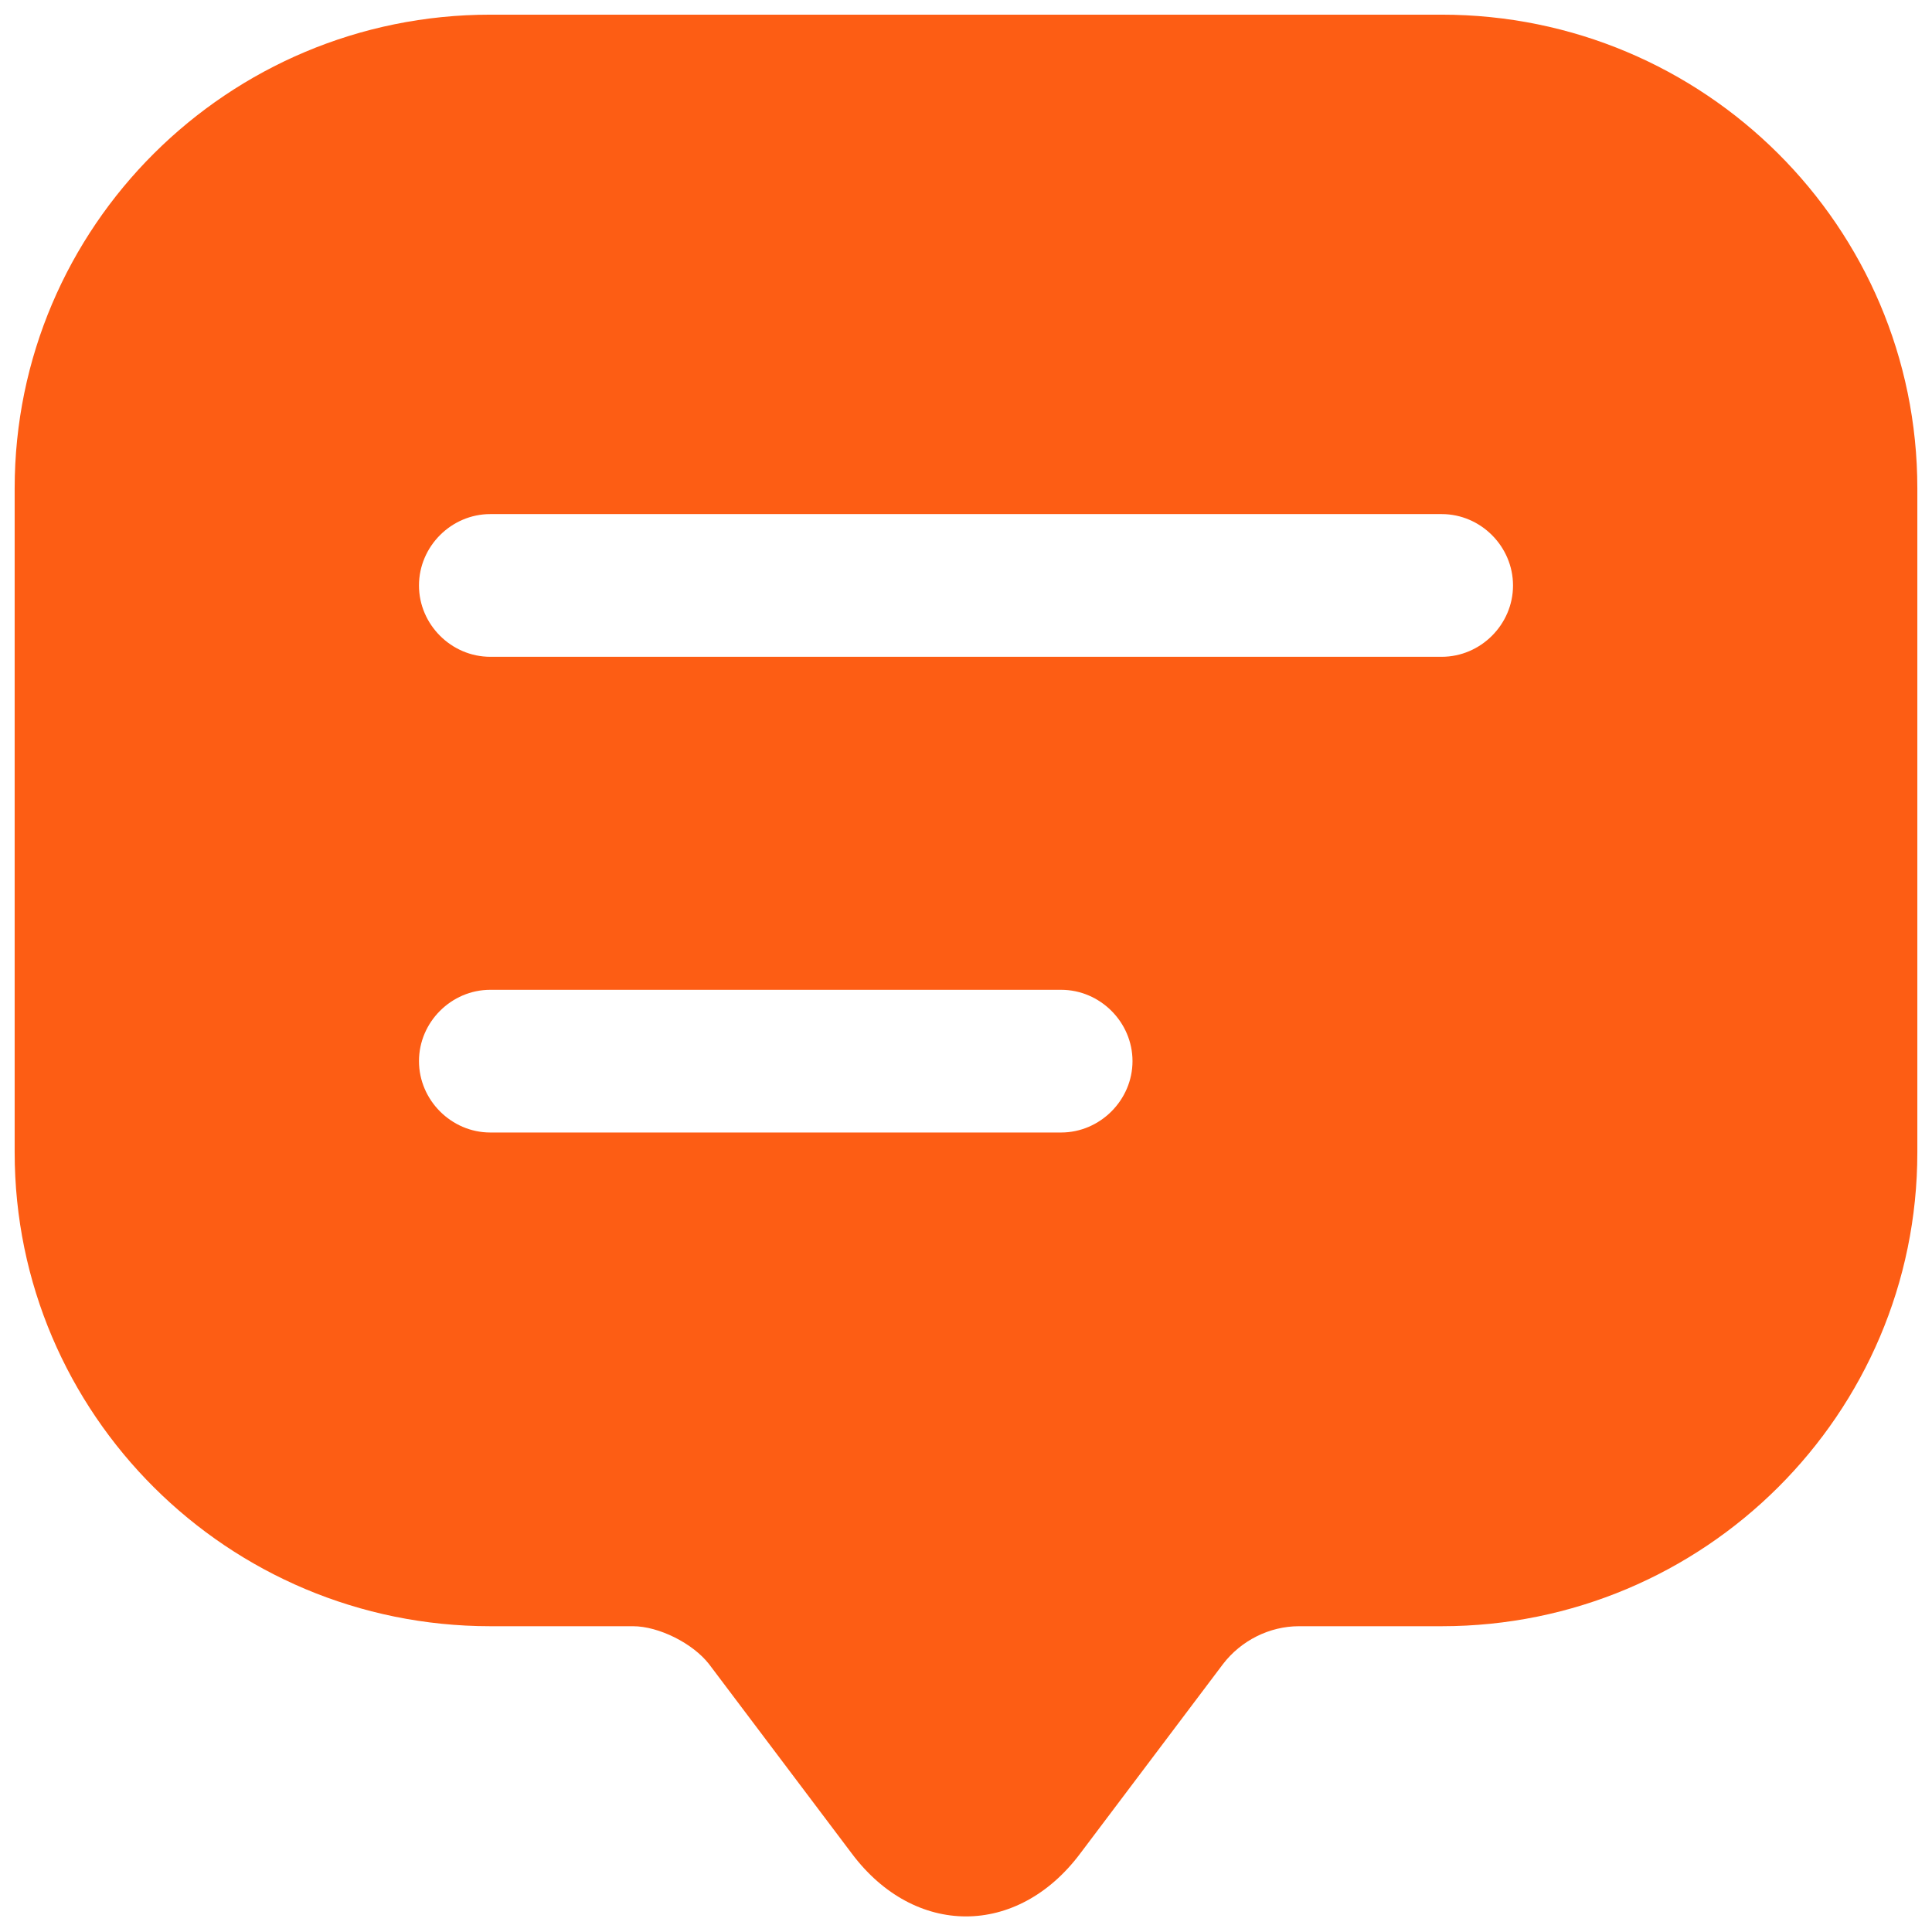
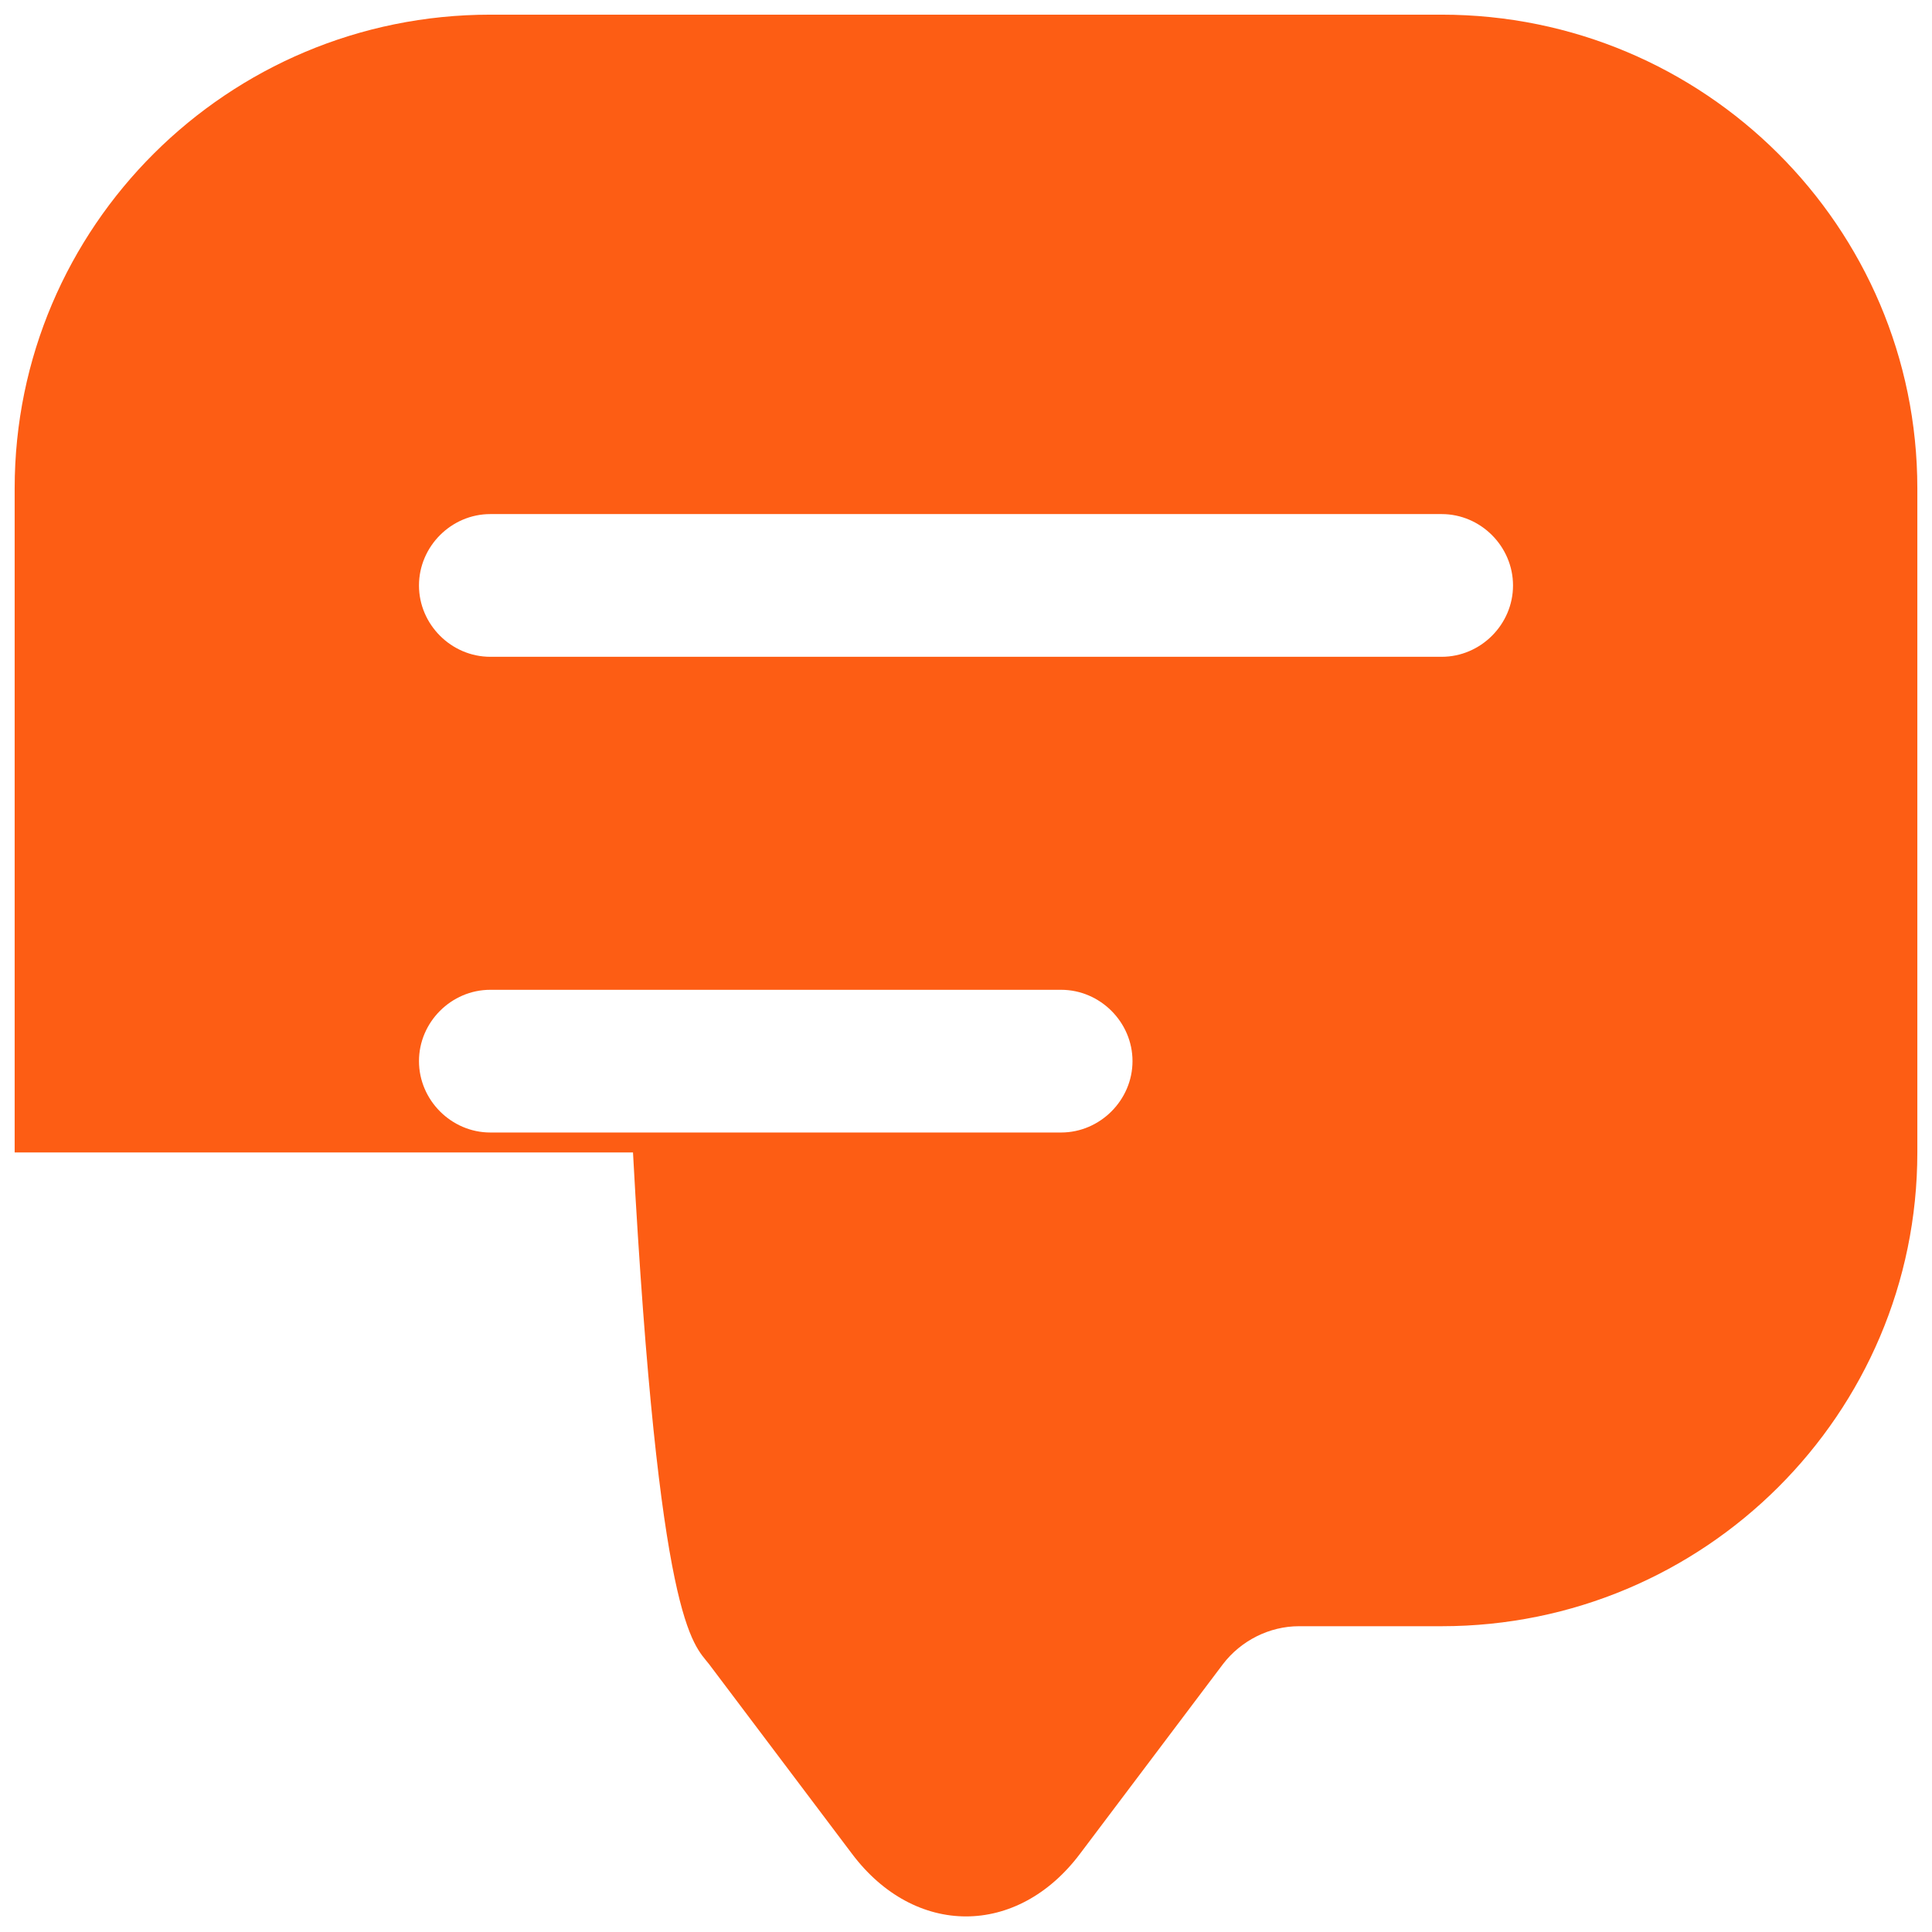
<svg xmlns="http://www.w3.org/2000/svg" width="22" height="22" viewBox="0 0 22 22" fill="none">
-   <path d="M16.417 0.167H5.583C2.593 0.167 0.167 2.582 0.167 5.561V12.04V13.123C0.167 16.102 2.593 18.518 5.583 18.518H7.208C7.501 18.518 7.891 18.713 8.075 18.951L9.7 21.107C10.415 22.061 11.585 22.061 12.3 21.107L13.925 18.951C14.131 18.681 14.456 18.518 14.792 18.518H16.417C19.407 18.518 21.833 16.102 21.833 13.123V5.561C21.833 2.582 19.407 0.167 16.417 0.167ZM12.083 12.896H5.583C5.139 12.896 4.771 12.527 4.771 12.083C4.771 11.639 5.139 11.271 5.583 11.271H12.083C12.527 11.271 12.896 11.639 12.896 12.083C12.896 12.527 12.527 12.896 12.083 12.896ZM16.417 7.479H5.583C5.139 7.479 4.771 7.111 4.771 6.667C4.771 6.222 5.139 5.854 5.583 5.854H16.417C16.861 5.854 17.229 6.222 17.229 6.667C17.229 7.111 16.861 7.479 16.417 7.479Z" fill="#FD5D14" />
+   <path d="M16.417 0.167H5.583C2.593 0.167 0.167 2.582 0.167 5.561V12.04V13.123H7.208C7.501 18.518 7.891 18.713 8.075 18.951L9.7 21.107C10.415 22.061 11.585 22.061 12.3 21.107L13.925 18.951C14.131 18.681 14.456 18.518 14.792 18.518H16.417C19.407 18.518 21.833 16.102 21.833 13.123V5.561C21.833 2.582 19.407 0.167 16.417 0.167ZM12.083 12.896H5.583C5.139 12.896 4.771 12.527 4.771 12.083C4.771 11.639 5.139 11.271 5.583 11.271H12.083C12.527 11.271 12.896 11.639 12.896 12.083C12.896 12.527 12.527 12.896 12.083 12.896ZM16.417 7.479H5.583C5.139 7.479 4.771 7.111 4.771 6.667C4.771 6.222 5.139 5.854 5.583 5.854H16.417C16.861 5.854 17.229 6.222 17.229 6.667C17.229 7.111 16.861 7.479 16.417 7.479Z" fill="#FD5D14" />
</svg>